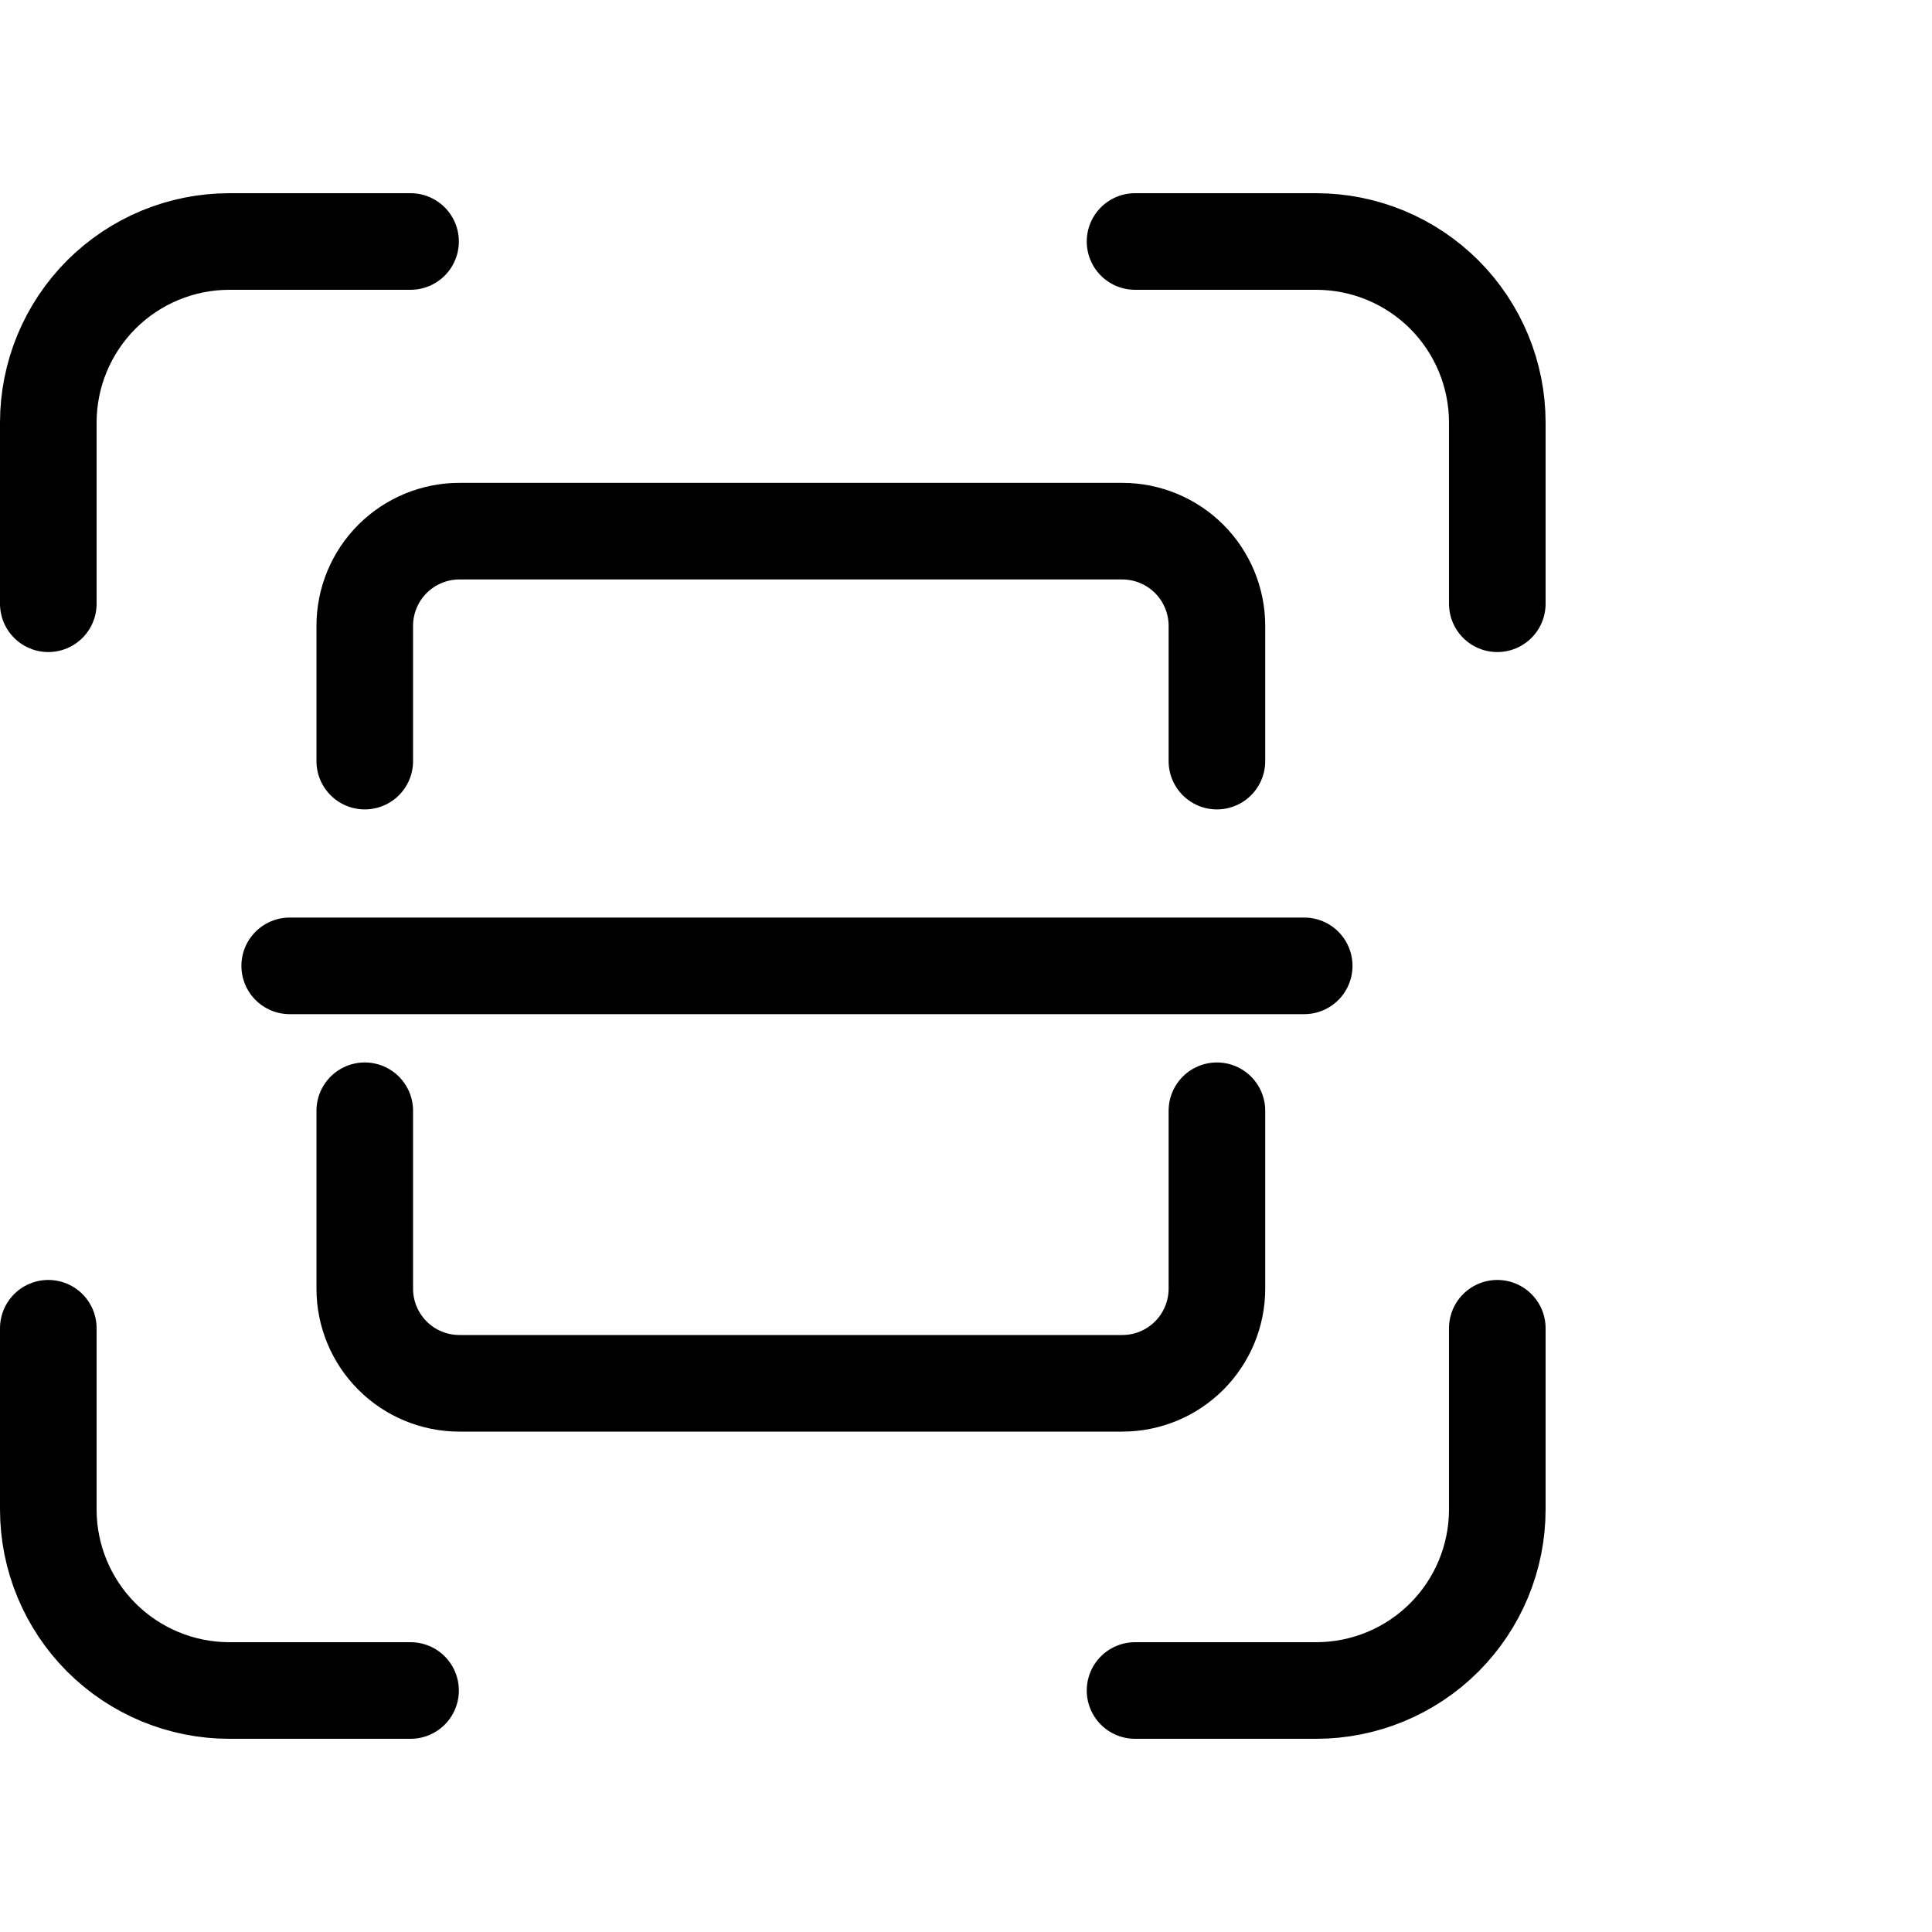
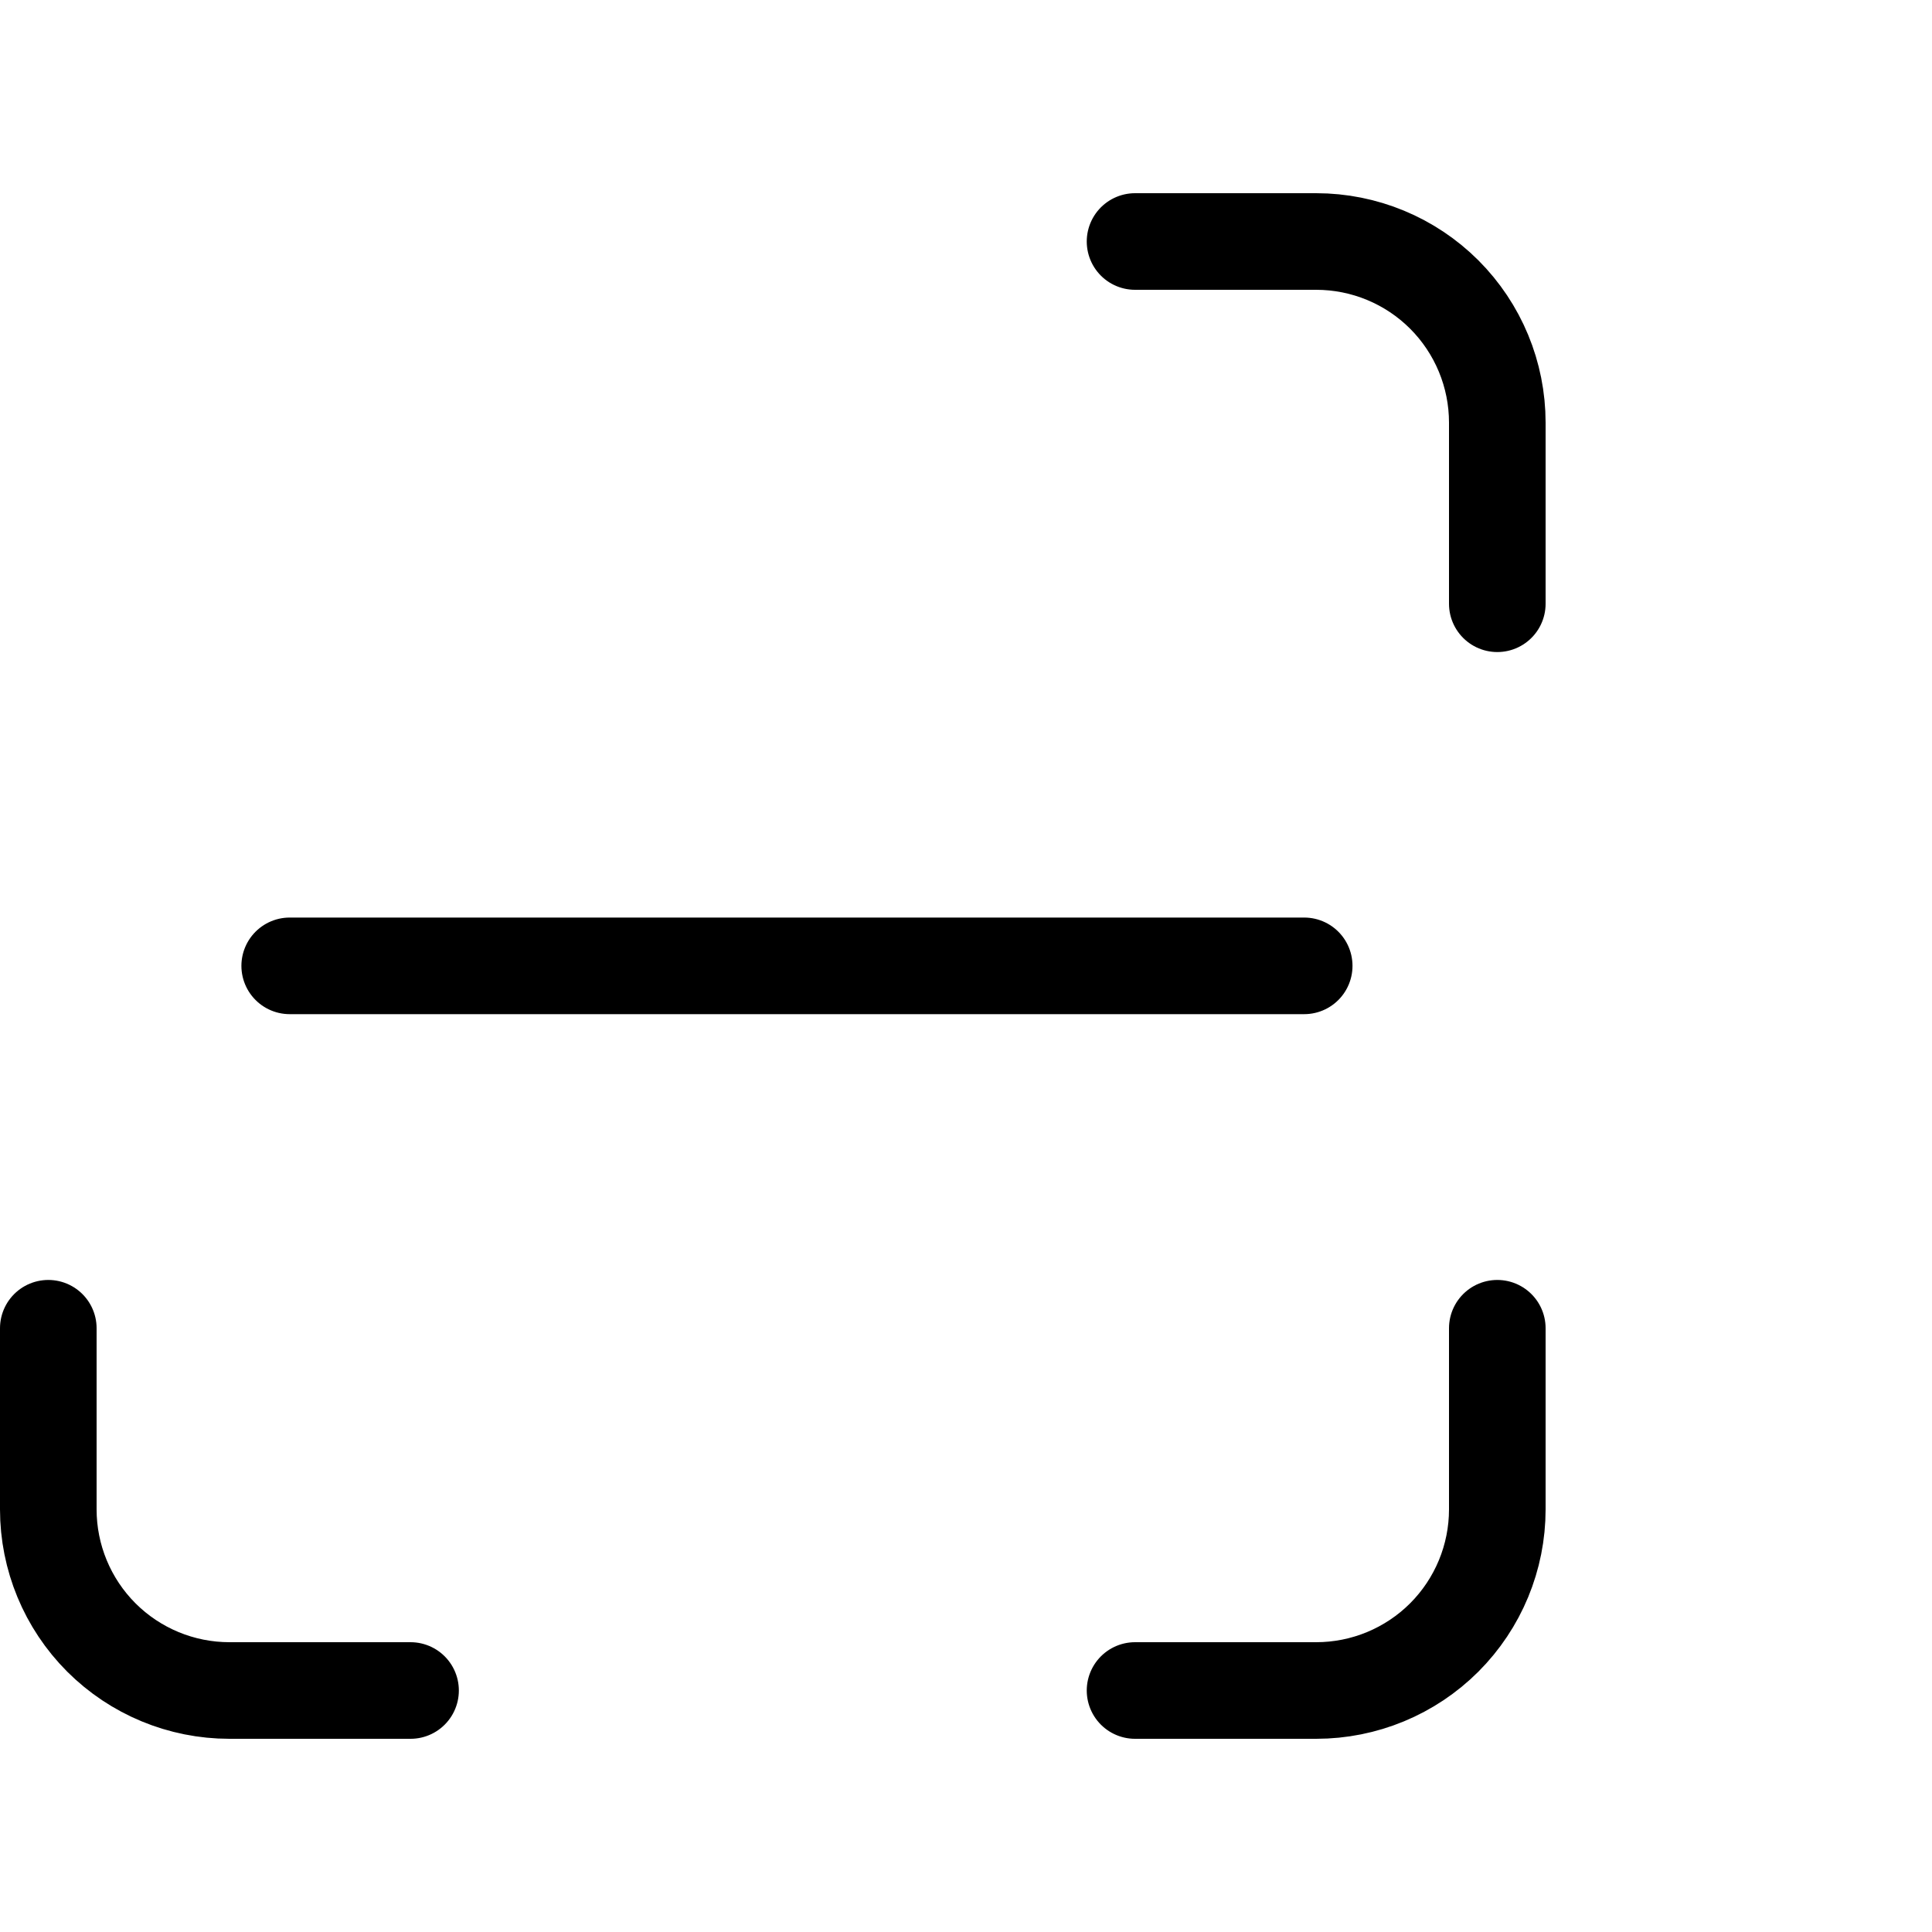
<svg xmlns="http://www.w3.org/2000/svg" viewBox="0 0 40 40" fill="none">
-   <path d="M1 12.5V8.75C1 7.755 1.395 6.802 2.098 6.098C2.802 5.395 3.755 5 4.75 5H8.5" stroke="currentColor" stroke-width="2" stroke-linecap="round" stroke-linejoin="round" />
  <path d="M1 27.5V31.25C1 32.245 1.395 33.198 2.098 33.902C2.802 34.605 3.755 35 4.75 35H8.5" stroke="currentColor" stroke-width="2" stroke-linecap="round" stroke-linejoin="round" />
  <path d="M23.5 5H27.25C28.245 5 29.198 5.395 29.902 6.098C30.605 6.802 31 7.755 31 8.75V12.5" stroke="currentColor" stroke-width="2" stroke-linecap="round" stroke-linejoin="round" />
  <path d="M23.5 35H27.25C28.245 35 29.198 34.605 29.902 33.902C30.605 33.198 31 32.245 31 31.25V27.5" stroke="currentColor" stroke-width="2" stroke-linecap="round" stroke-linejoin="round" />
  <path d="M5.998 19.997H27.002" stroke="currentColor" stroke-width="2" stroke-linecap="round" stroke-linejoin="round" />
-   <path d="M25.195 22.997V23.247V24.649V26.68C25.195 27.2 24.988 27.698 24.621 28.066C24.253 28.434 23.755 28.64 23.235 28.64H9.512C8.992 28.64 8.494 28.434 8.126 28.066C7.758 27.698 7.552 27.2 7.552 26.68C7.552 26.68 7.552 24.337 7.552 22.997M25.195 15.758V12.957C25.195 12.438 24.988 11.939 24.621 11.571C24.253 11.204 23.755 10.997 23.235 10.997H9.512C8.992 10.997 8.494 11.204 8.126 11.571C7.758 11.939 7.552 12.438 7.552 12.957C7.552 12.957 7.552 14.418 7.552 15.758" stroke="currentColor" stroke-width="2" stroke-linecap="round" stroke-linejoin="round" />
</svg>